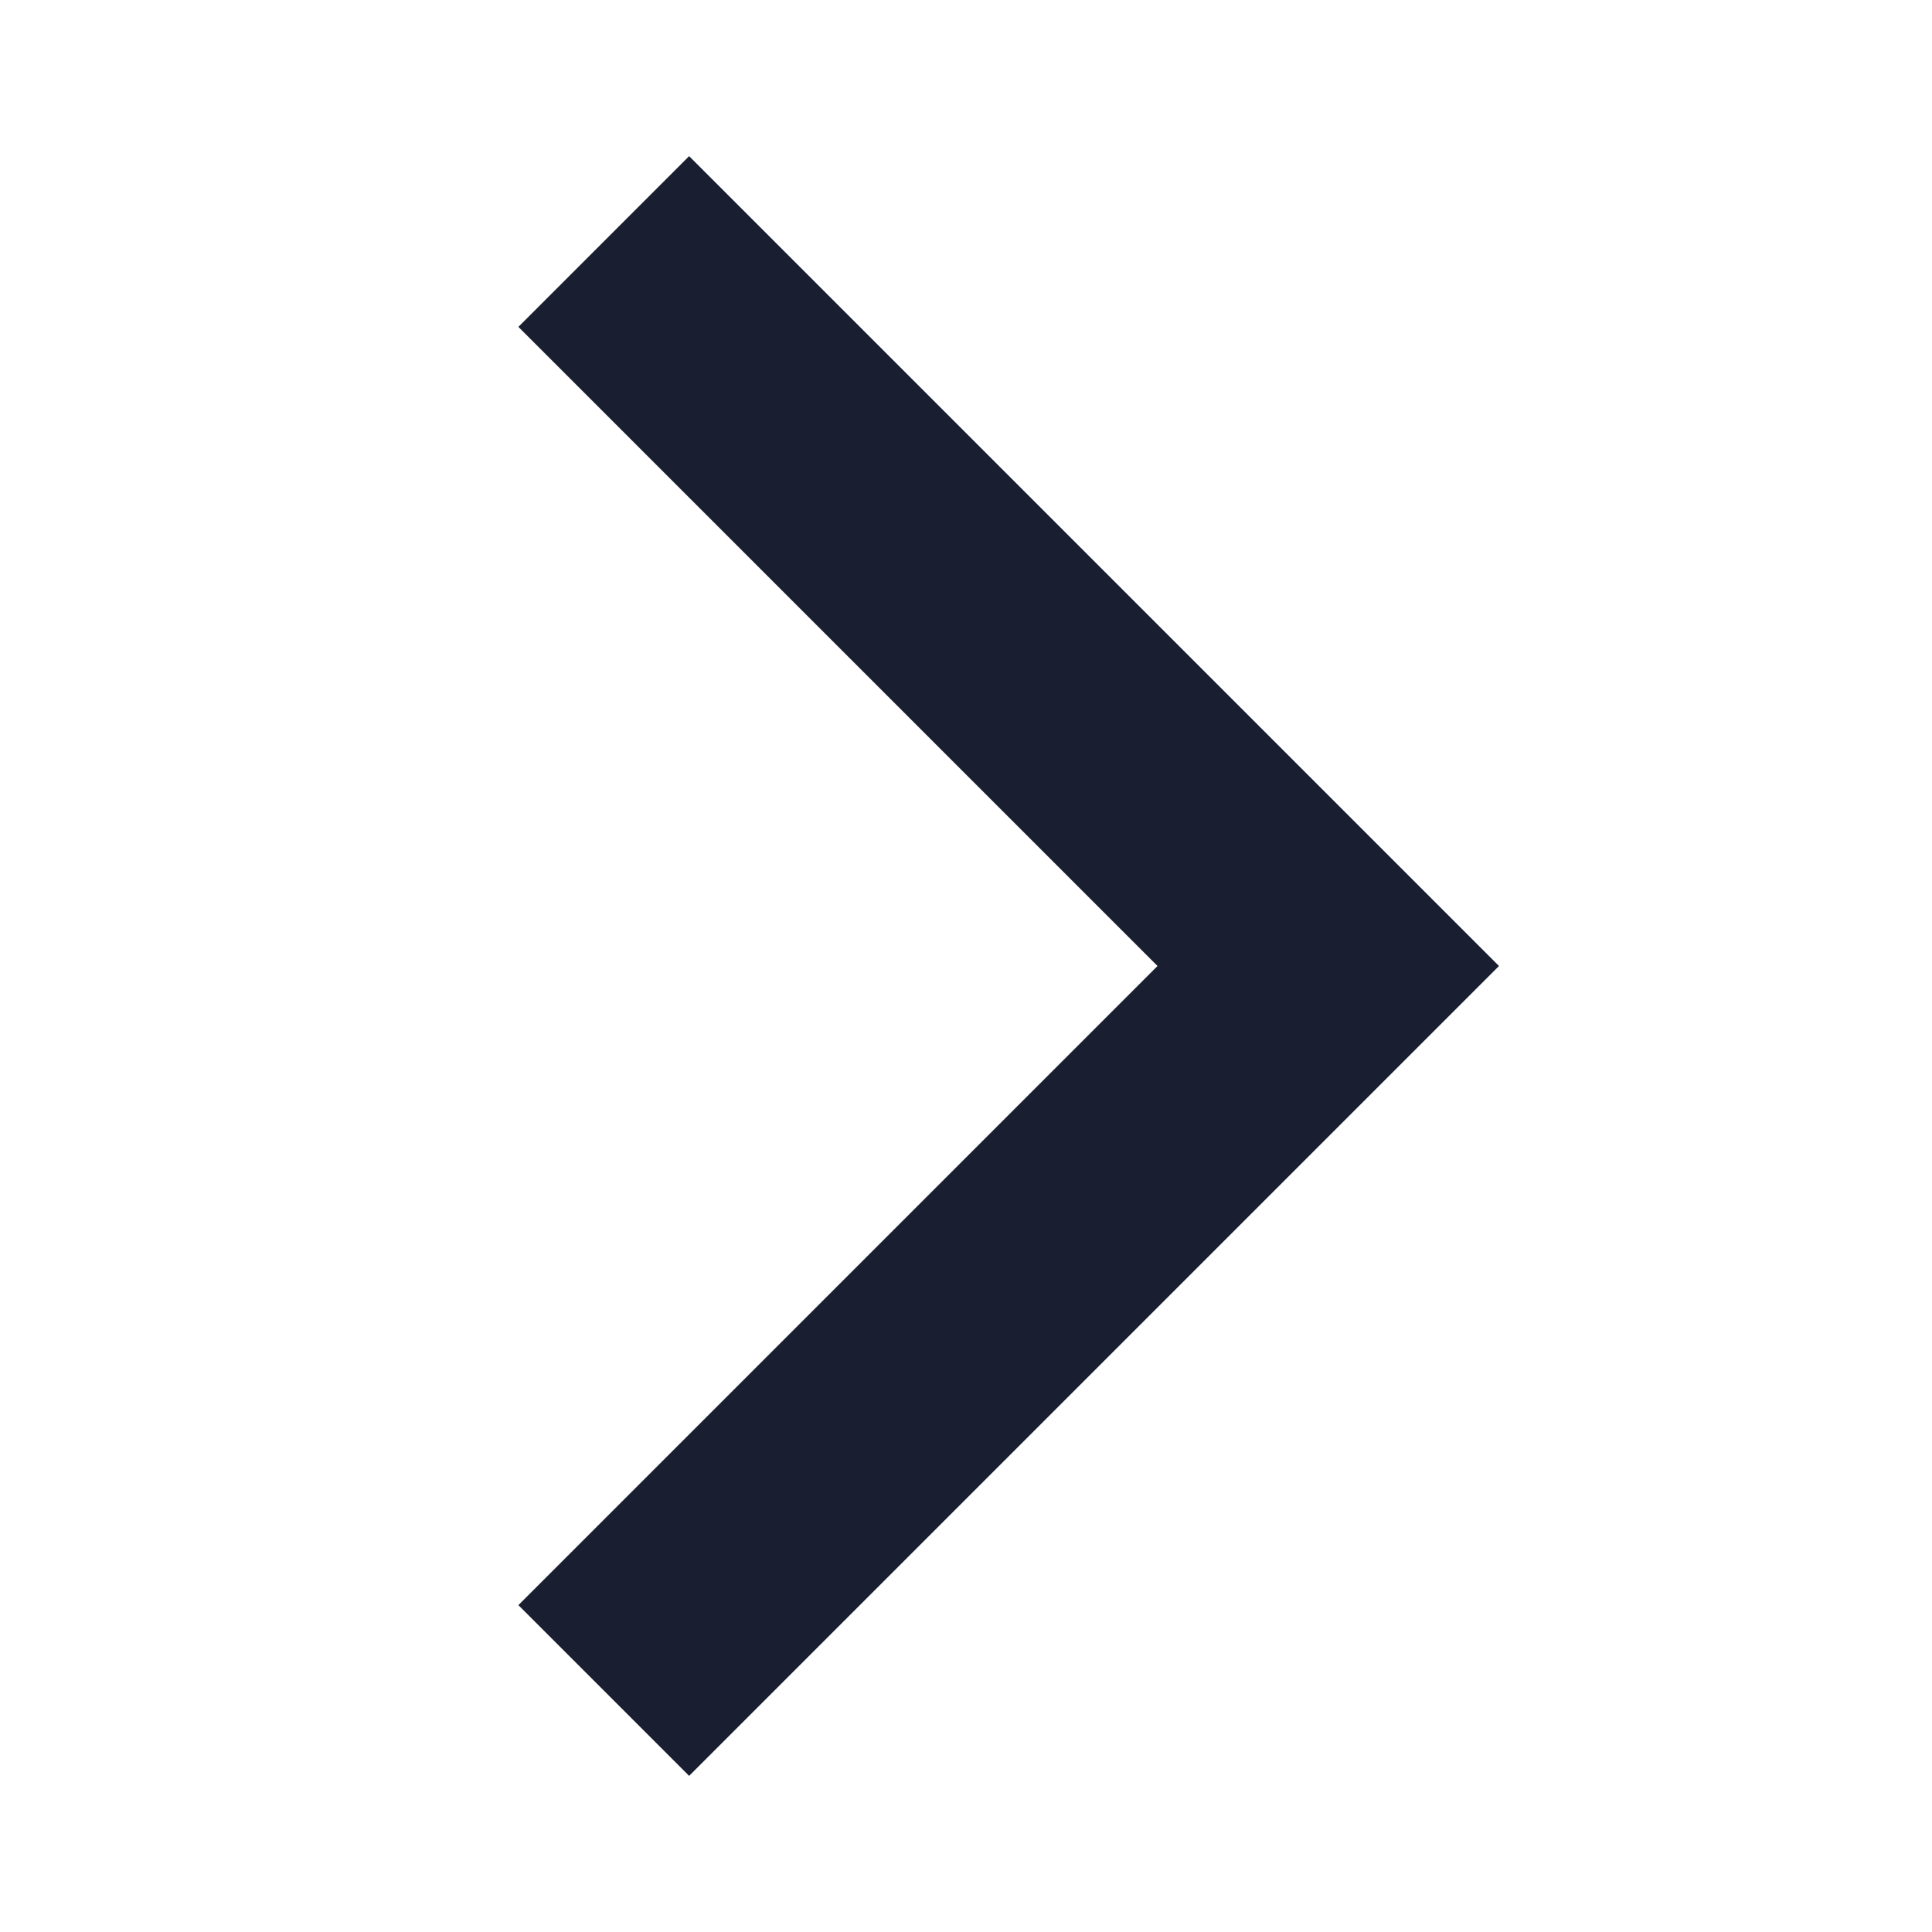
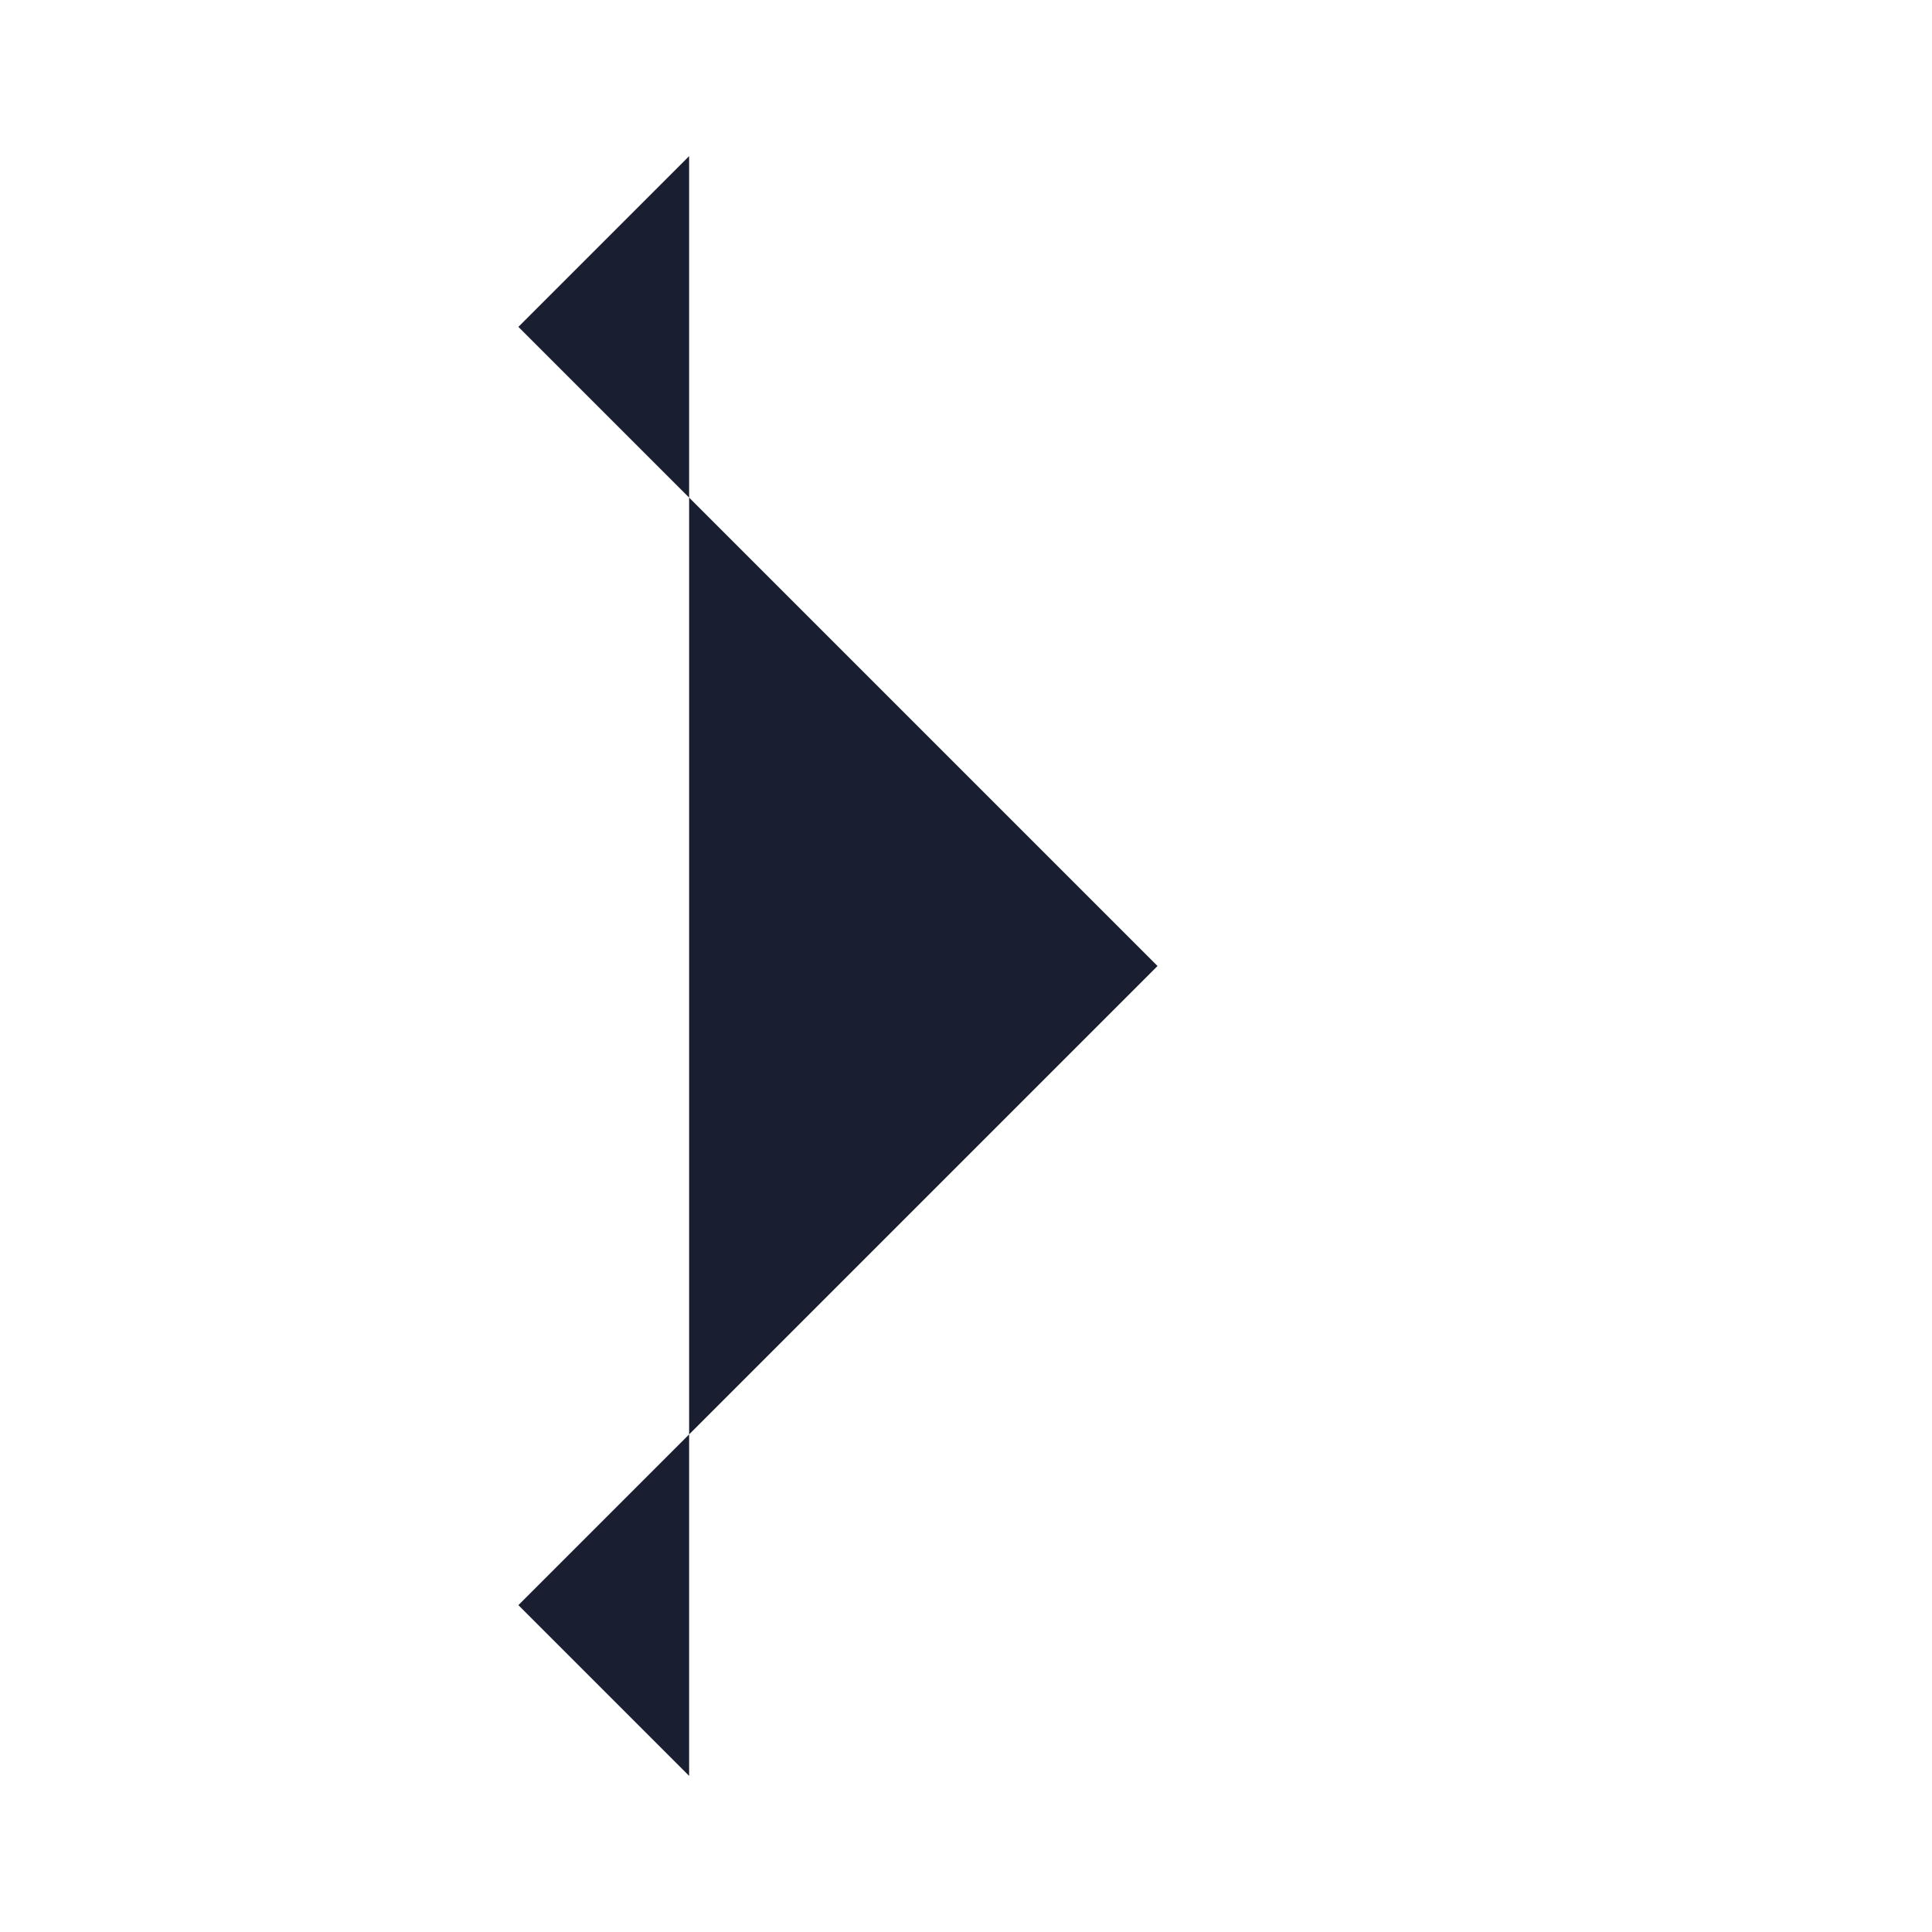
<svg xmlns="http://www.w3.org/2000/svg" width="16" height="16" viewBox="0 0 16 16" fill="none">
-   <path fill-rule="evenodd" clip-rule="evenodd" d="M4.293 2.707L5.707 1.293L12.414 8L5.707 14.707L4.293 13.293L9.586 8L4.293 2.707Z" fill="#191F31" />
+   <path fill-rule="evenodd" clip-rule="evenodd" d="M4.293 2.707L5.707 1.293L5.707 14.707L4.293 13.293L9.586 8L4.293 2.707Z" fill="#191F31" />
</svg>